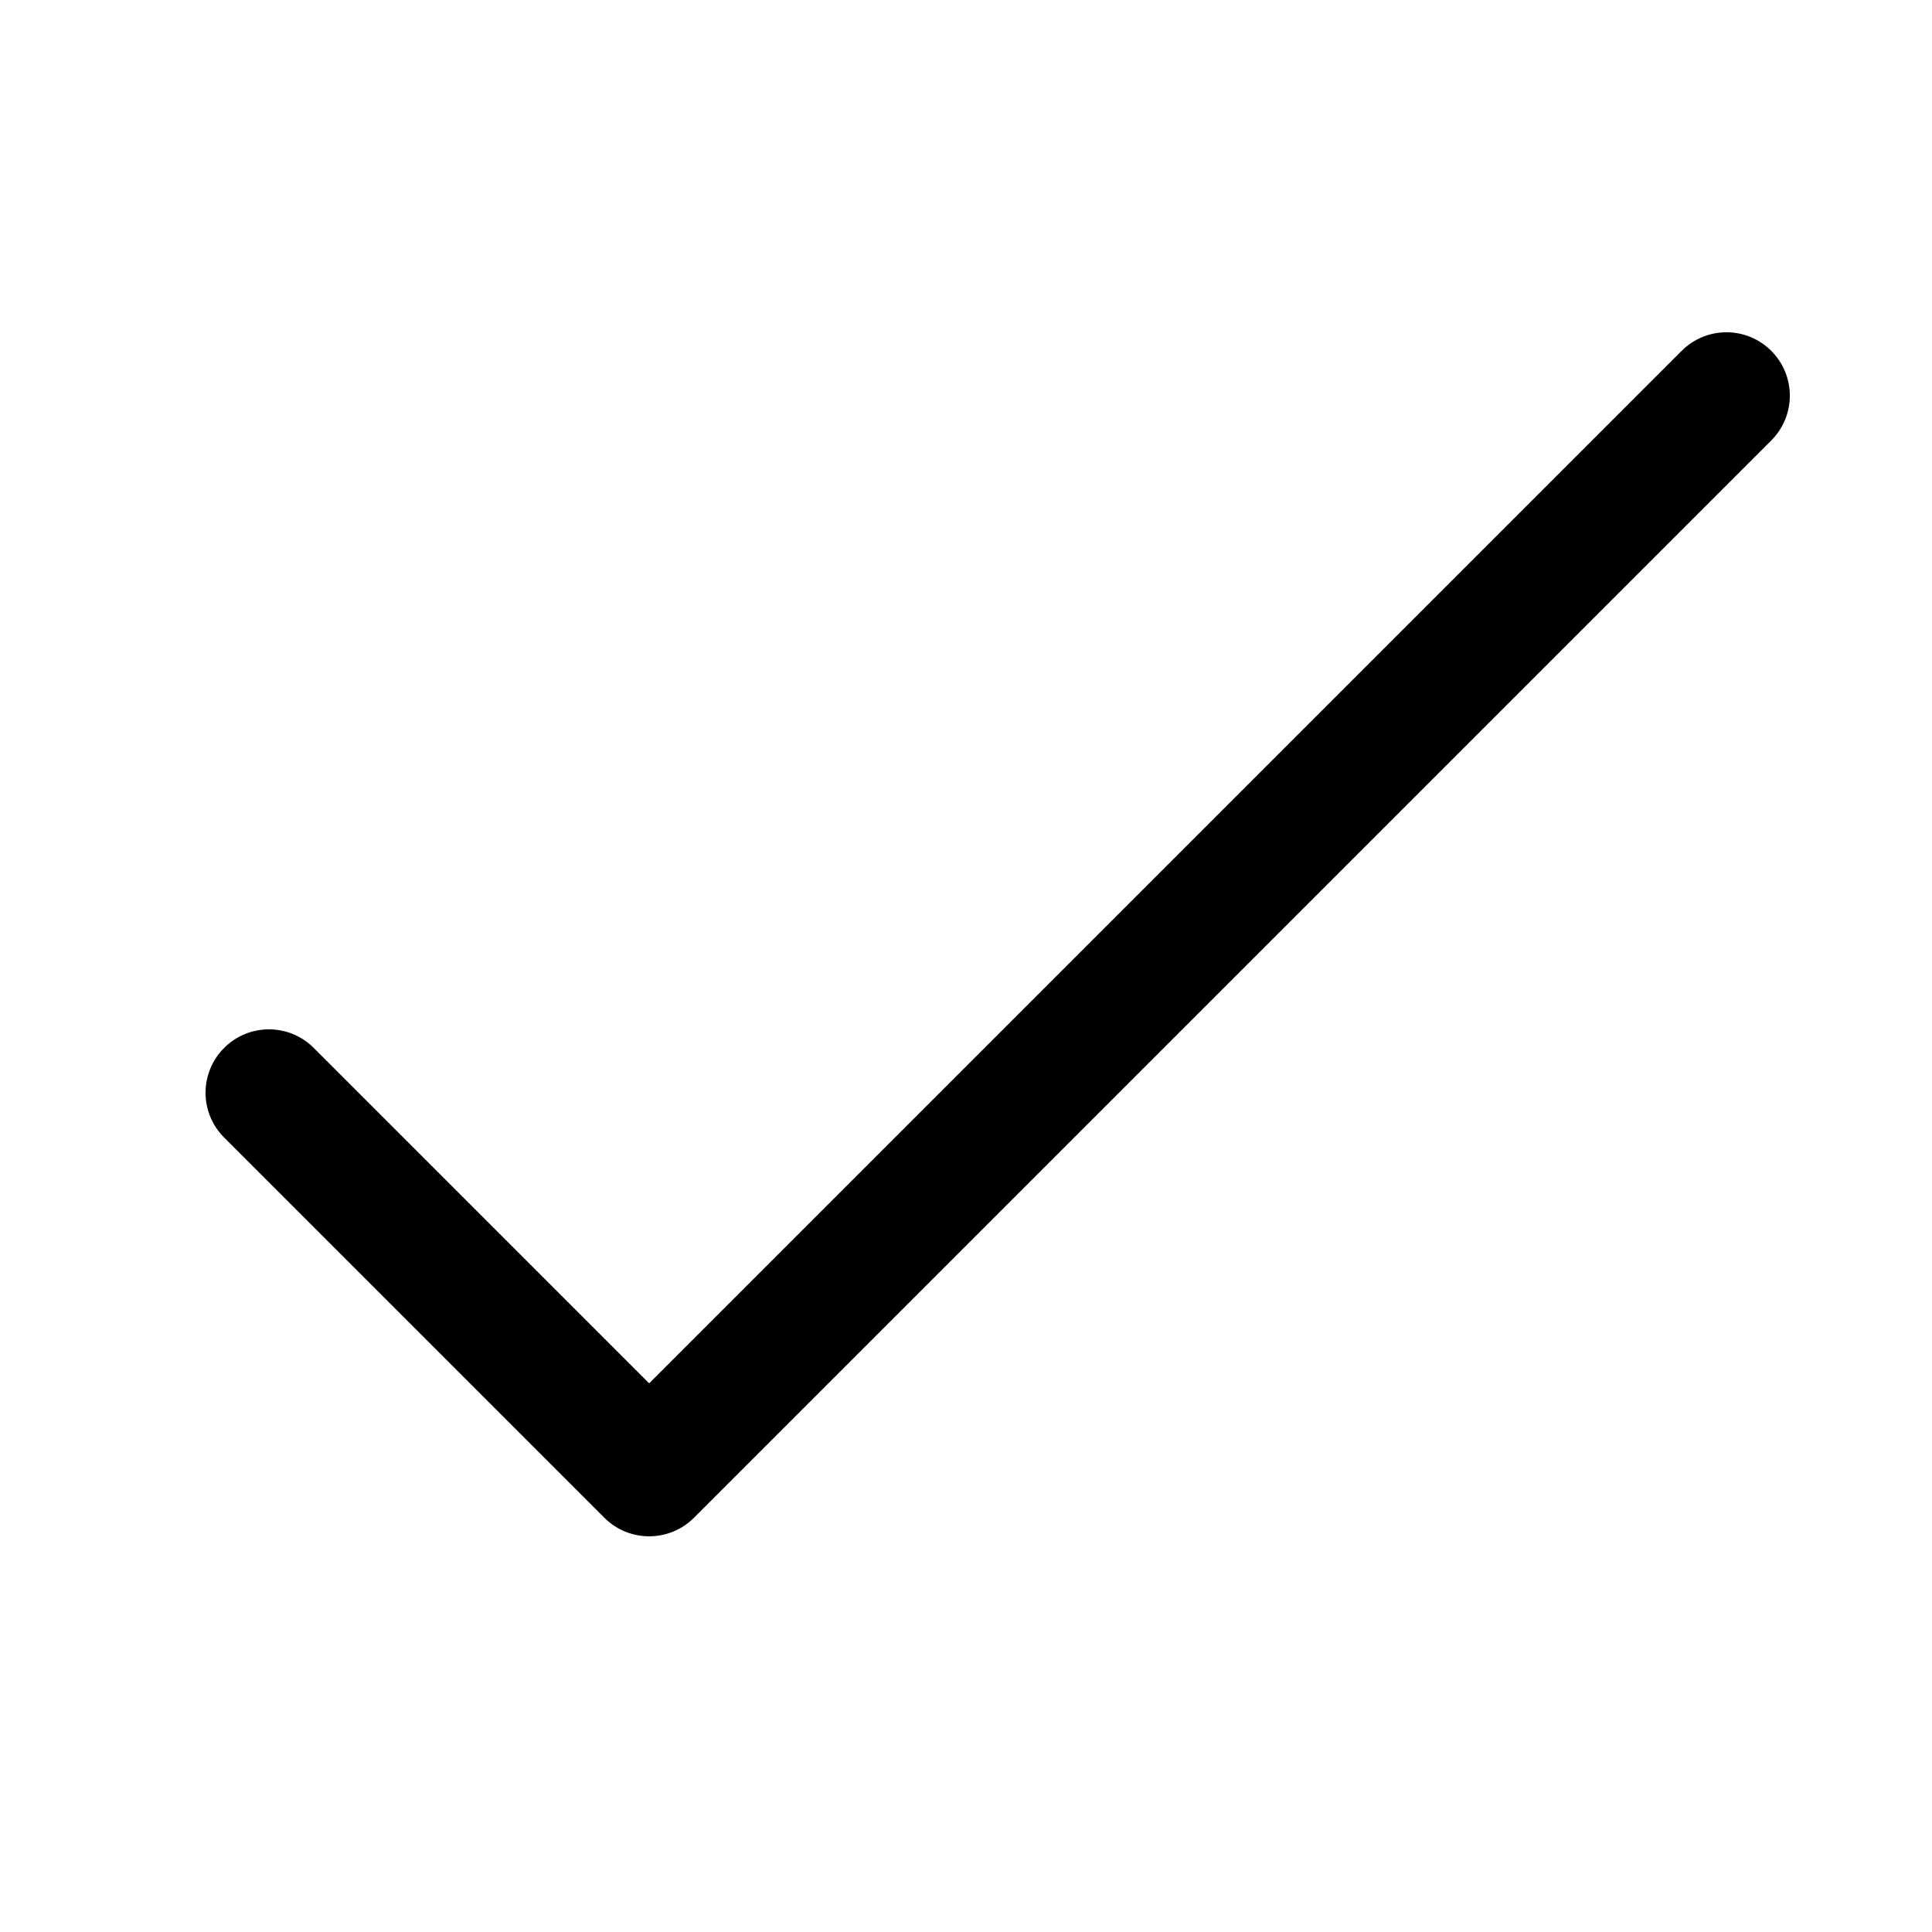
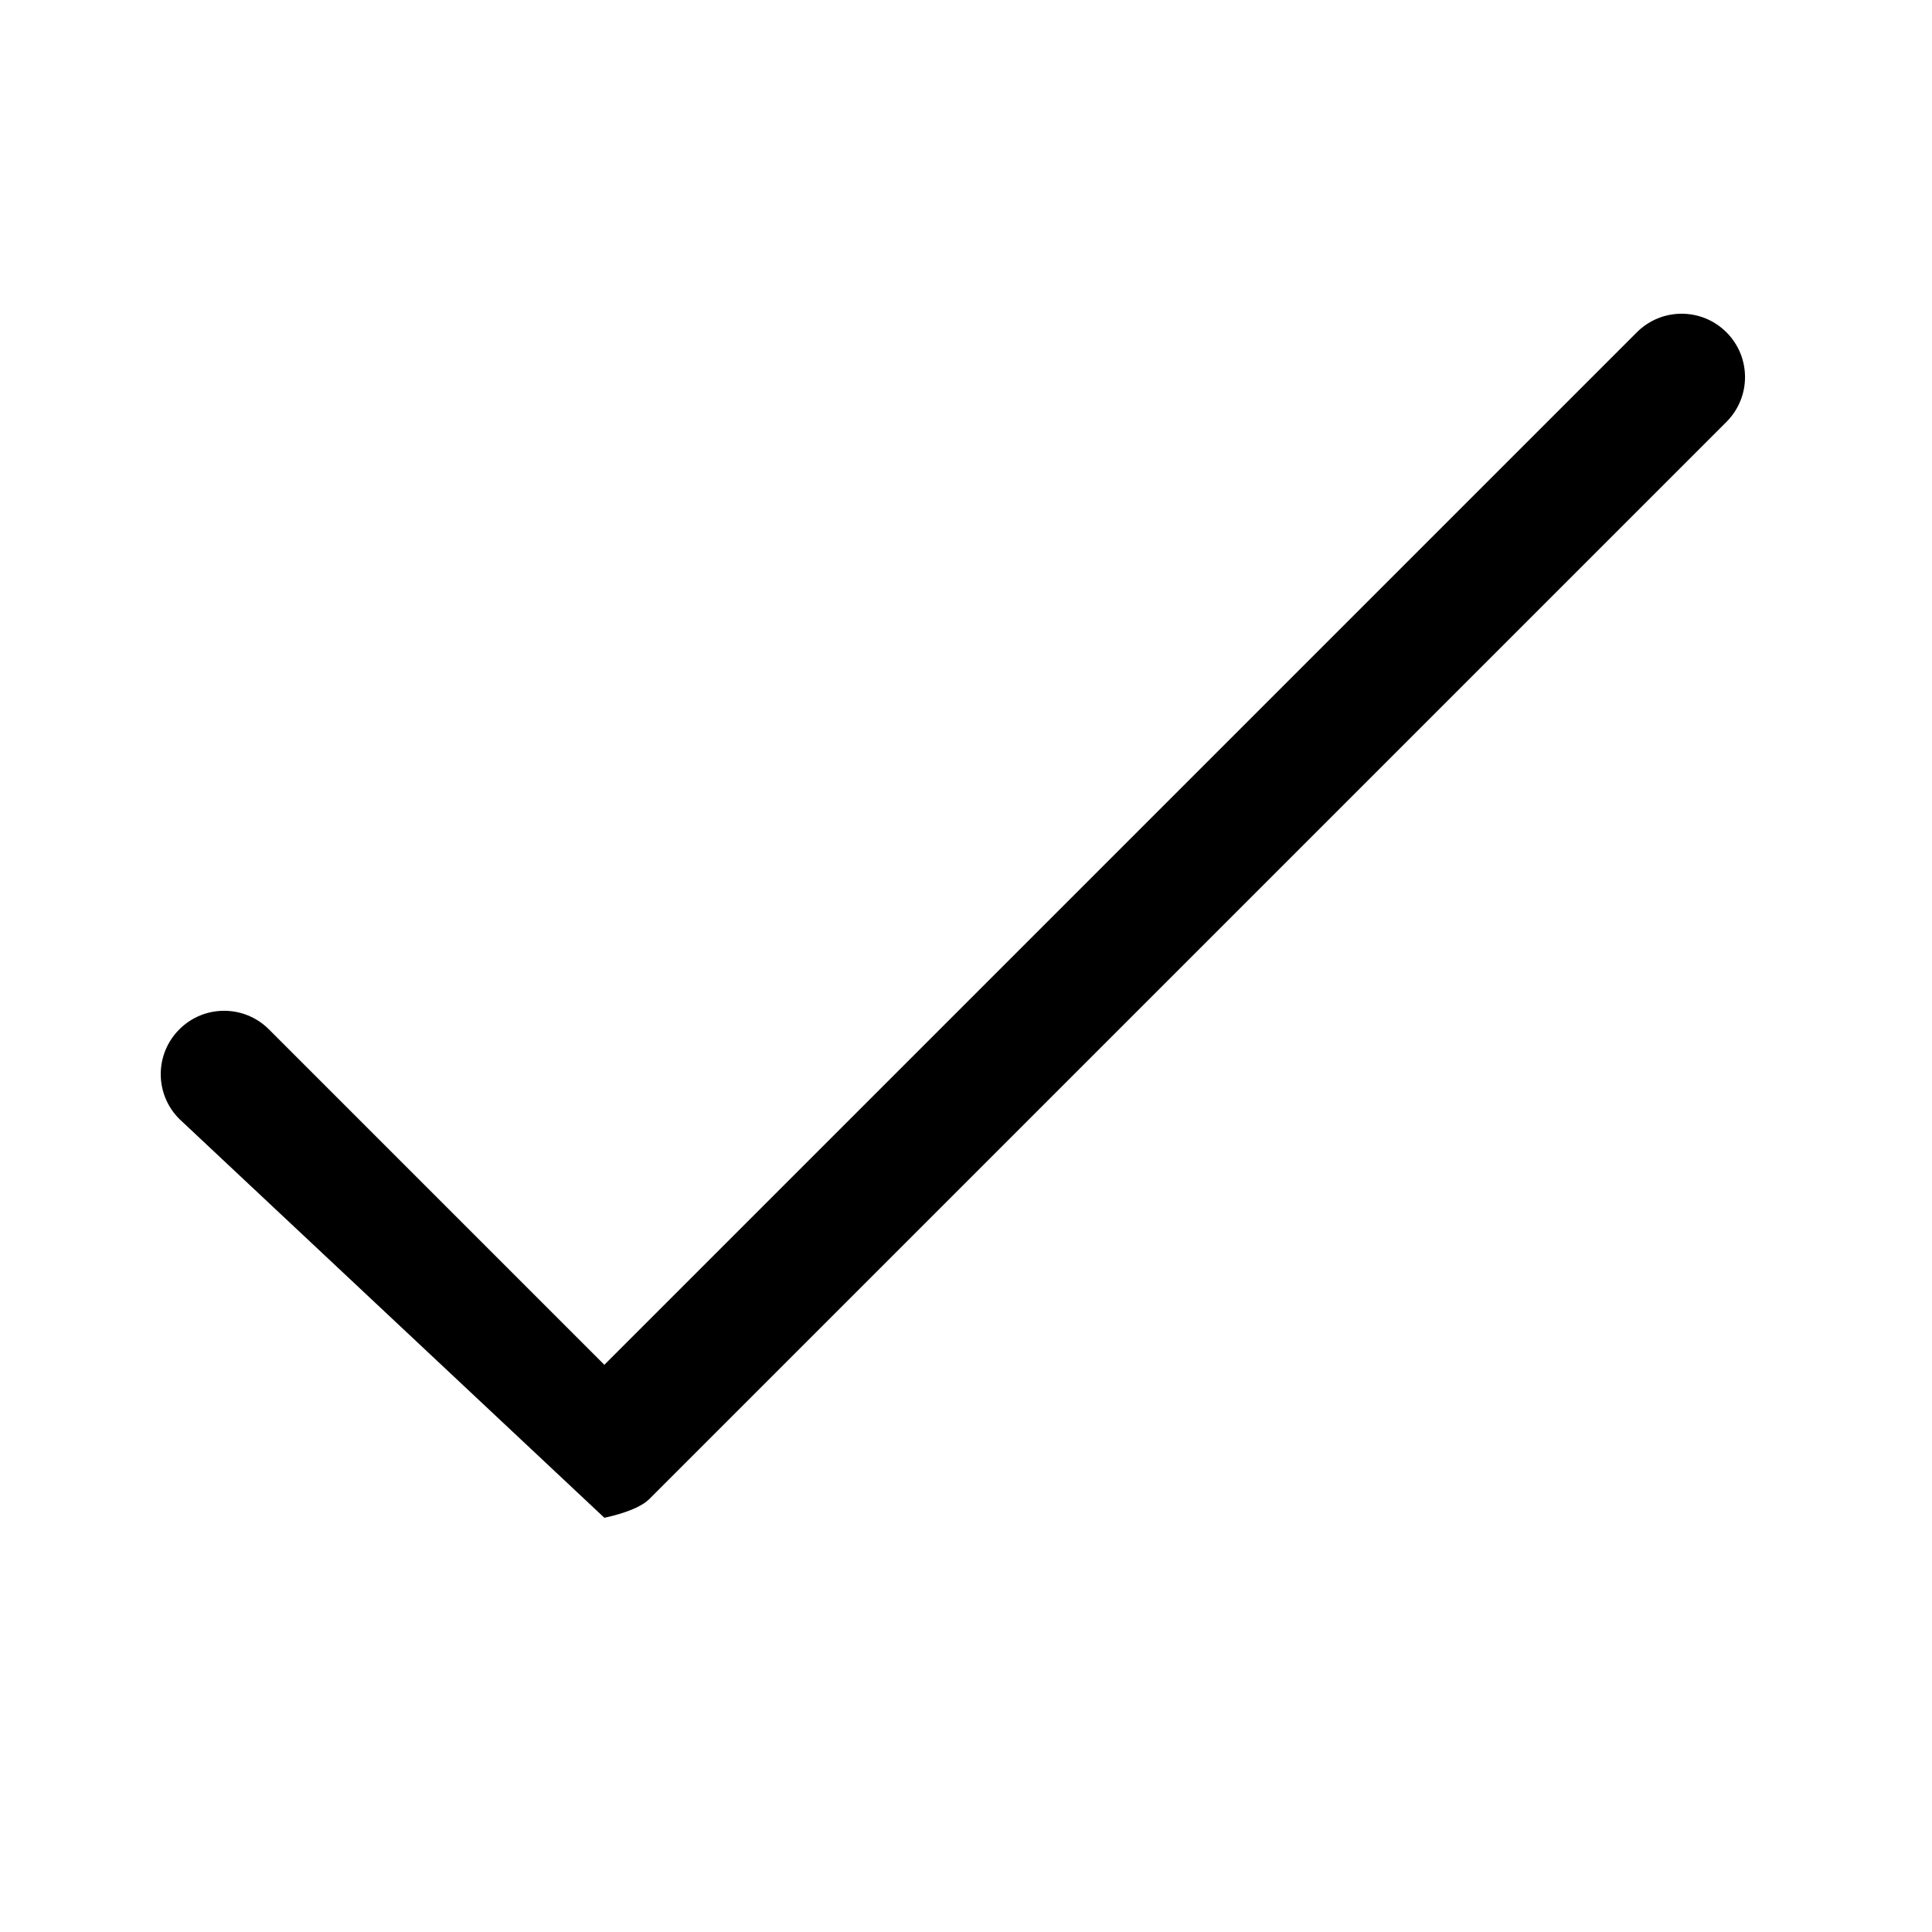
<svg xmlns="http://www.w3.org/2000/svg" fill="#000000" width="800px" height="800px" version="1.1" viewBox="144 144 512 512">
-   <path d="m304.16 546.22c3.277 3.273 7.574 4.918 11.875 4.918s8.598-1.645 11.875-4.922l285.49-285.49c6.566-6.566 6.566-17.18 0-23.746-6.566-6.566-17.18-6.566-23.746 0l-273.62 273.62-88.891-88.891c-6.566-6.566-17.18-6.566-23.746 0-6.566 6.566-6.566 17.18 0 23.746z" />
+   <path d="m304.16 546.22s8.598-1.645 11.875-4.922l285.49-285.49c6.566-6.566 6.566-17.18 0-23.746-6.566-6.566-17.18-6.566-23.746 0l-273.62 273.62-88.891-88.891c-6.566-6.566-17.18-6.566-23.746 0-6.566 6.566-6.566 17.18 0 23.746z" />
</svg>